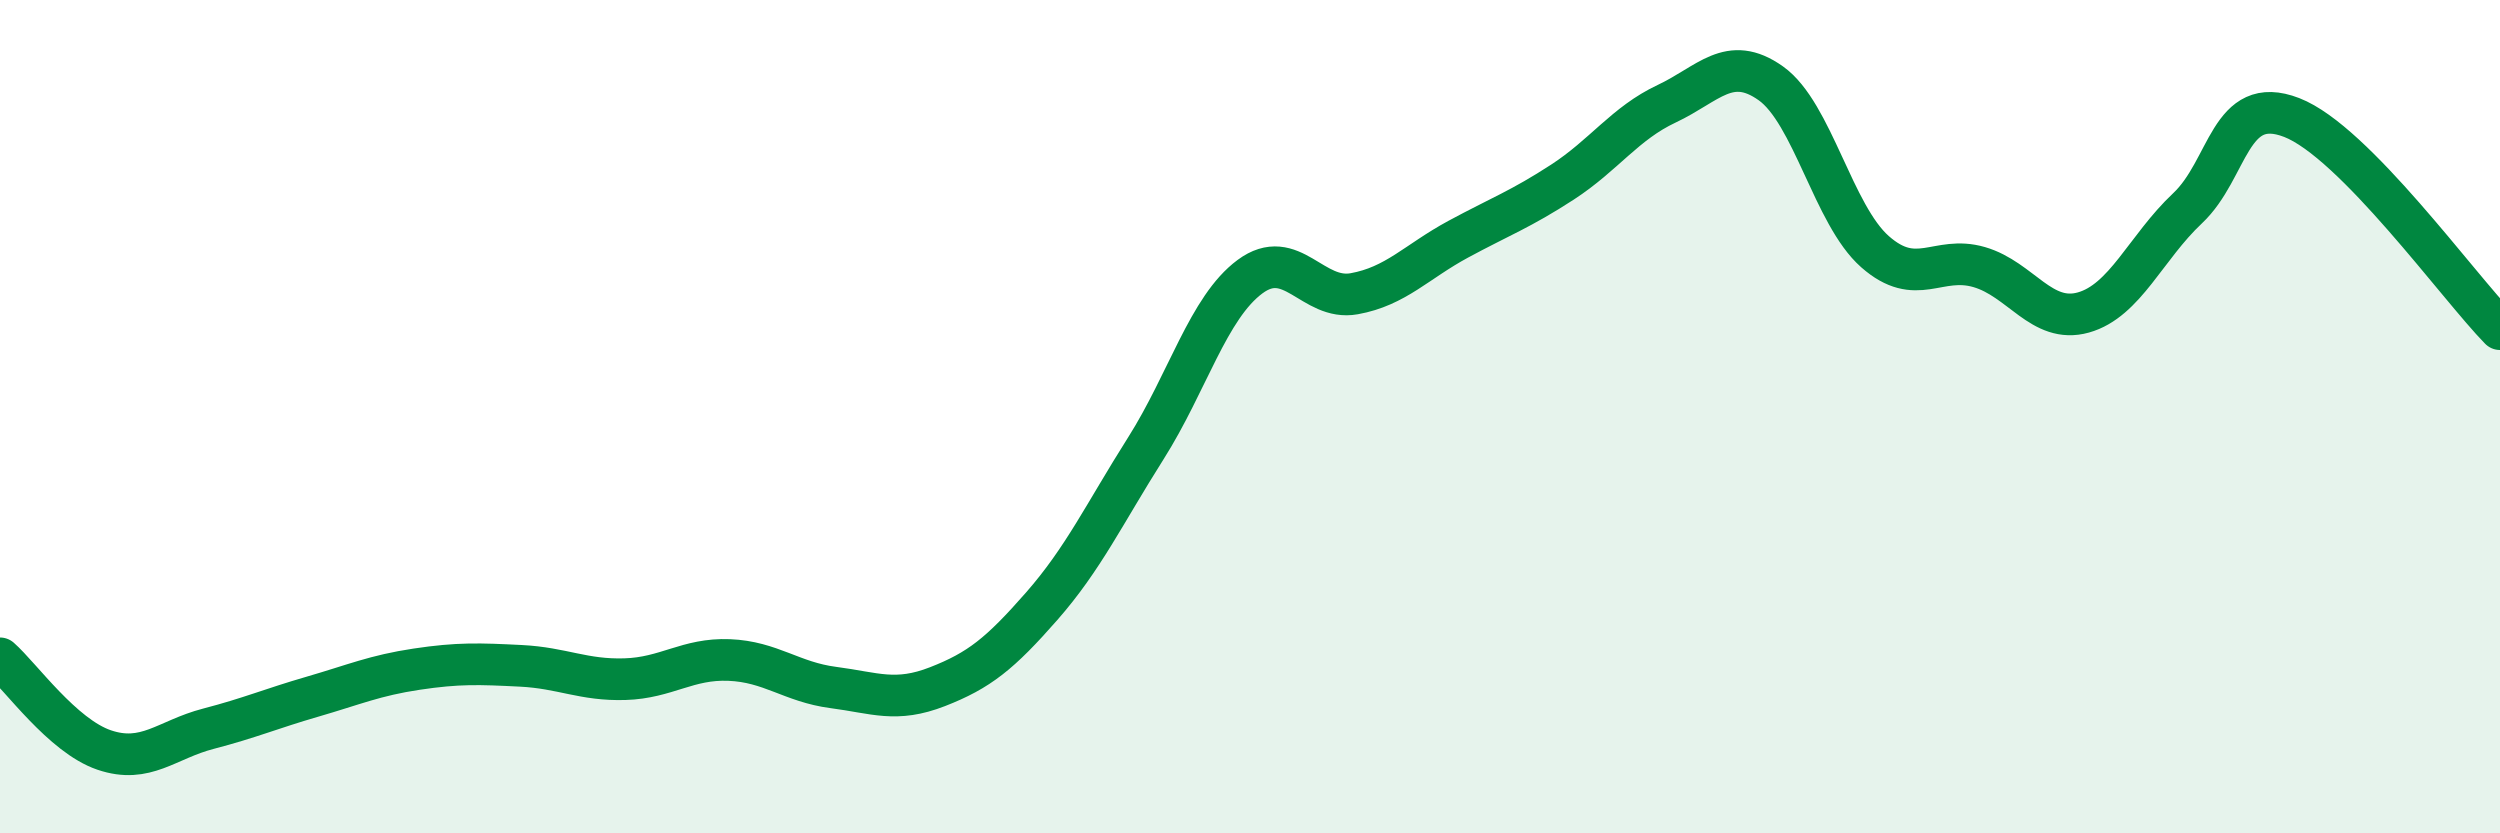
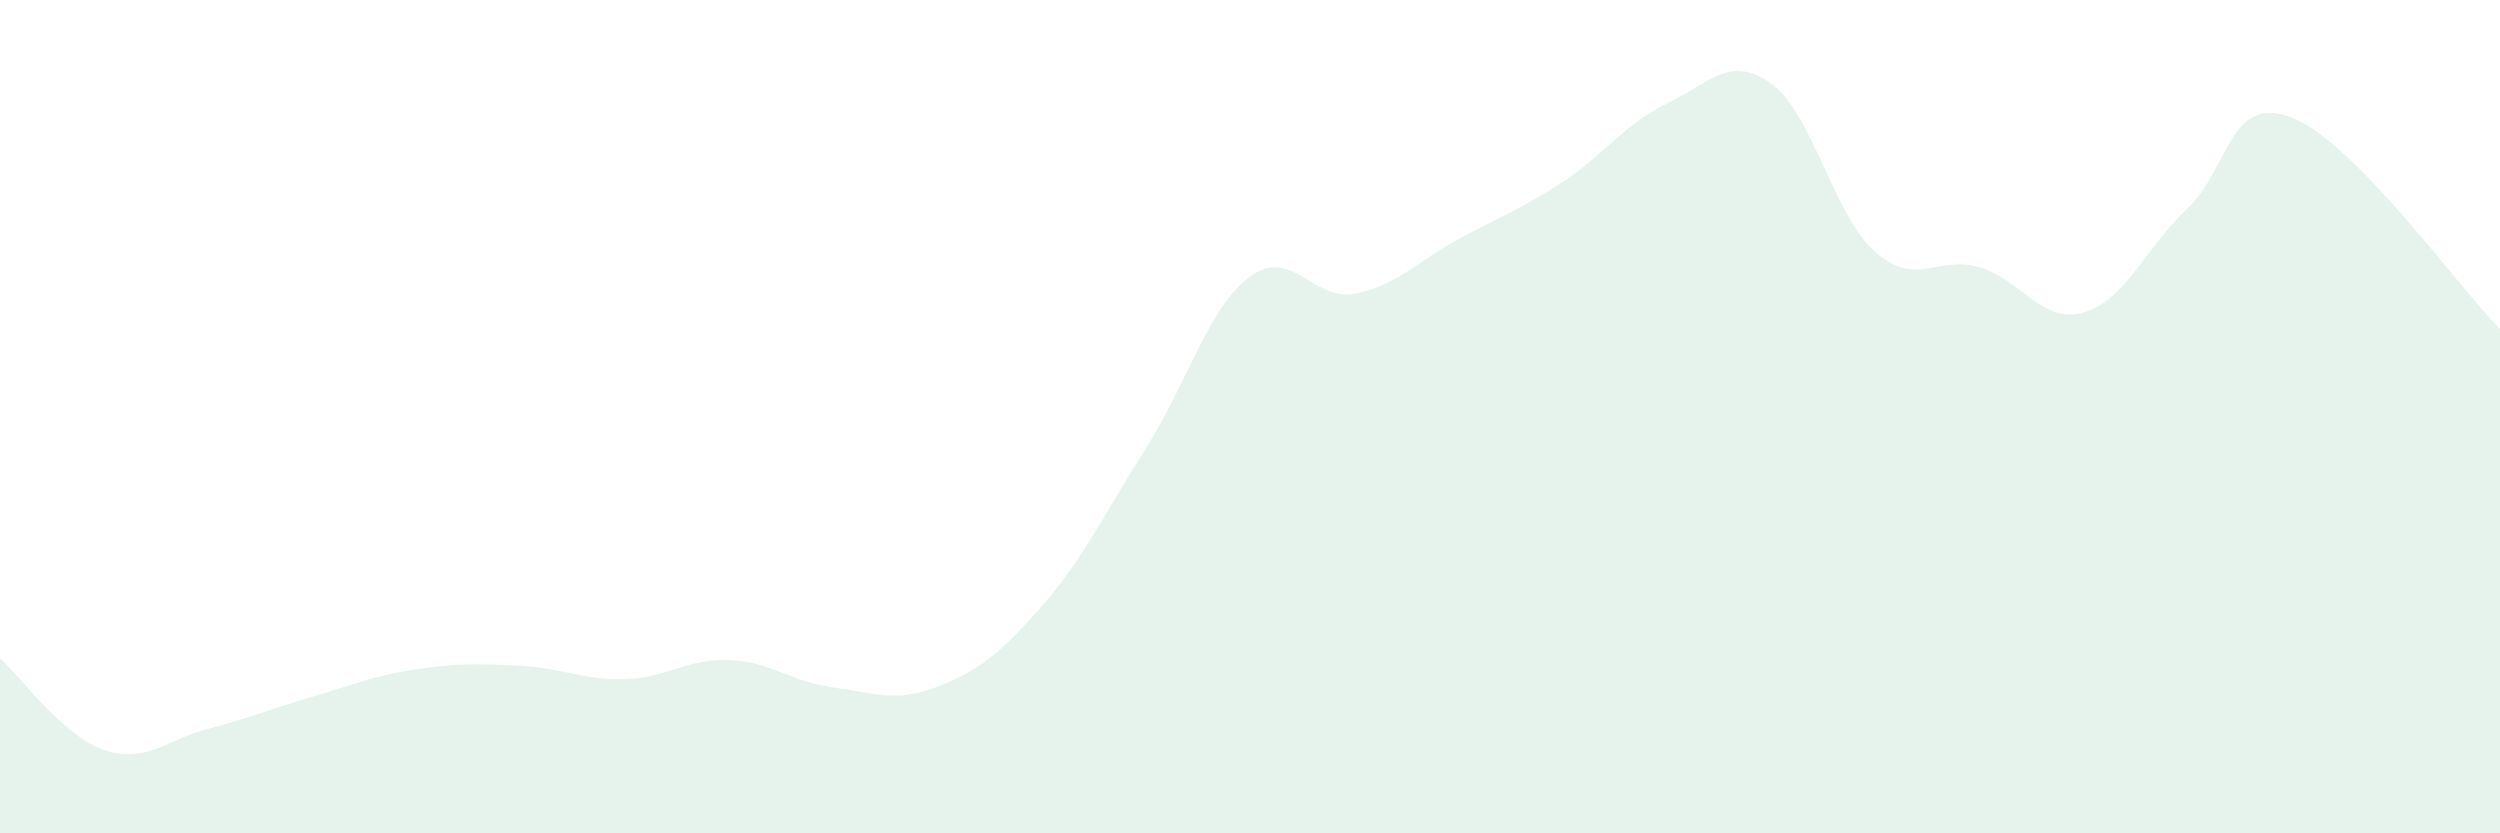
<svg xmlns="http://www.w3.org/2000/svg" width="60" height="20" viewBox="0 0 60 20">
  <path d="M 0,15.8 C 0.5,16.24 1.5,17.66 2.5,18 C 3.5,18.34 4,17.75 5,17.49 C 6,17.23 6.5,17.01 7.5,16.72 C 8.5,16.43 9,16.21 10,16.06 C 11,15.91 11.5,15.93 12.5,15.98 C 13.5,16.03 14,16.33 15,16.3 C 16,16.27 16.5,15.8 17.5,15.84 C 18.5,15.88 19,16.37 20,16.5 C 21,16.63 21.5,16.87 22.5,16.48 C 23.5,16.09 24,15.69 25,14.55 C 26,13.41 26.5,12.34 27.5,10.76 C 28.5,9.18 29,7.38 30,6.64 C 31,5.9 31.5,7.23 32.5,7.05 C 33.5,6.87 34,6.28 35,5.74 C 36,5.2 36.5,5.02 37.5,4.37 C 38.5,3.72 39,2.96 40,2.49 C 41,2.02 41.5,1.29 42.5,2 C 43.5,2.71 44,5.16 45,6.04 C 46,6.92 46.5,6.12 47.5,6.41 C 48.5,6.7 49,7.78 50,7.5 C 51,7.22 51.5,5.94 52.5,5 C 53.5,4.06 53.5,2.24 55,2.82 C 56.5,3.4 59,6.88 60,7.9L60 20L0 20Z" fill="#008740" opacity="0.1" stroke-linecap="round" stroke-linejoin="round" />
-   <path d="M 0,15.8 C 0.5,16.24 1.5,17.66 2.5,18 C 3.5,18.34 4,17.75 5,17.49 C 6,17.23 6.5,17.01 7.5,16.72 C 8.5,16.43 9,16.21 10,16.06 C 11,15.91 11.5,15.93 12.5,15.98 C 13.5,16.03 14,16.33 15,16.3 C 16,16.27 16.5,15.8 17.5,15.84 C 18.5,15.88 19,16.37 20,16.5 C 21,16.63 21.5,16.87 22.5,16.48 C 23.5,16.09 24,15.69 25,14.55 C 26,13.41 26.5,12.34 27.5,10.76 C 28.5,9.18 29,7.38 30,6.64 C 31,5.9 31.5,7.23 32.5,7.05 C 33.5,6.87 34,6.28 35,5.74 C 36,5.2 36.5,5.02 37.5,4.37 C 38.5,3.72 39,2.96 40,2.49 C 41,2.02 41.5,1.29 42.5,2 C 43.5,2.71 44,5.16 45,6.04 C 46,6.92 46.5,6.12 47.5,6.41 C 48.5,6.7 49,7.78 50,7.5 C 51,7.22 51.5,5.94 52.5,5 C 53.5,4.06 53.5,2.24 55,2.82 C 56.5,3.4 59,6.88 60,7.9" stroke="#008740" stroke-width="1" fill="none" stroke-linecap="round" stroke-linejoin="round" />
</svg>